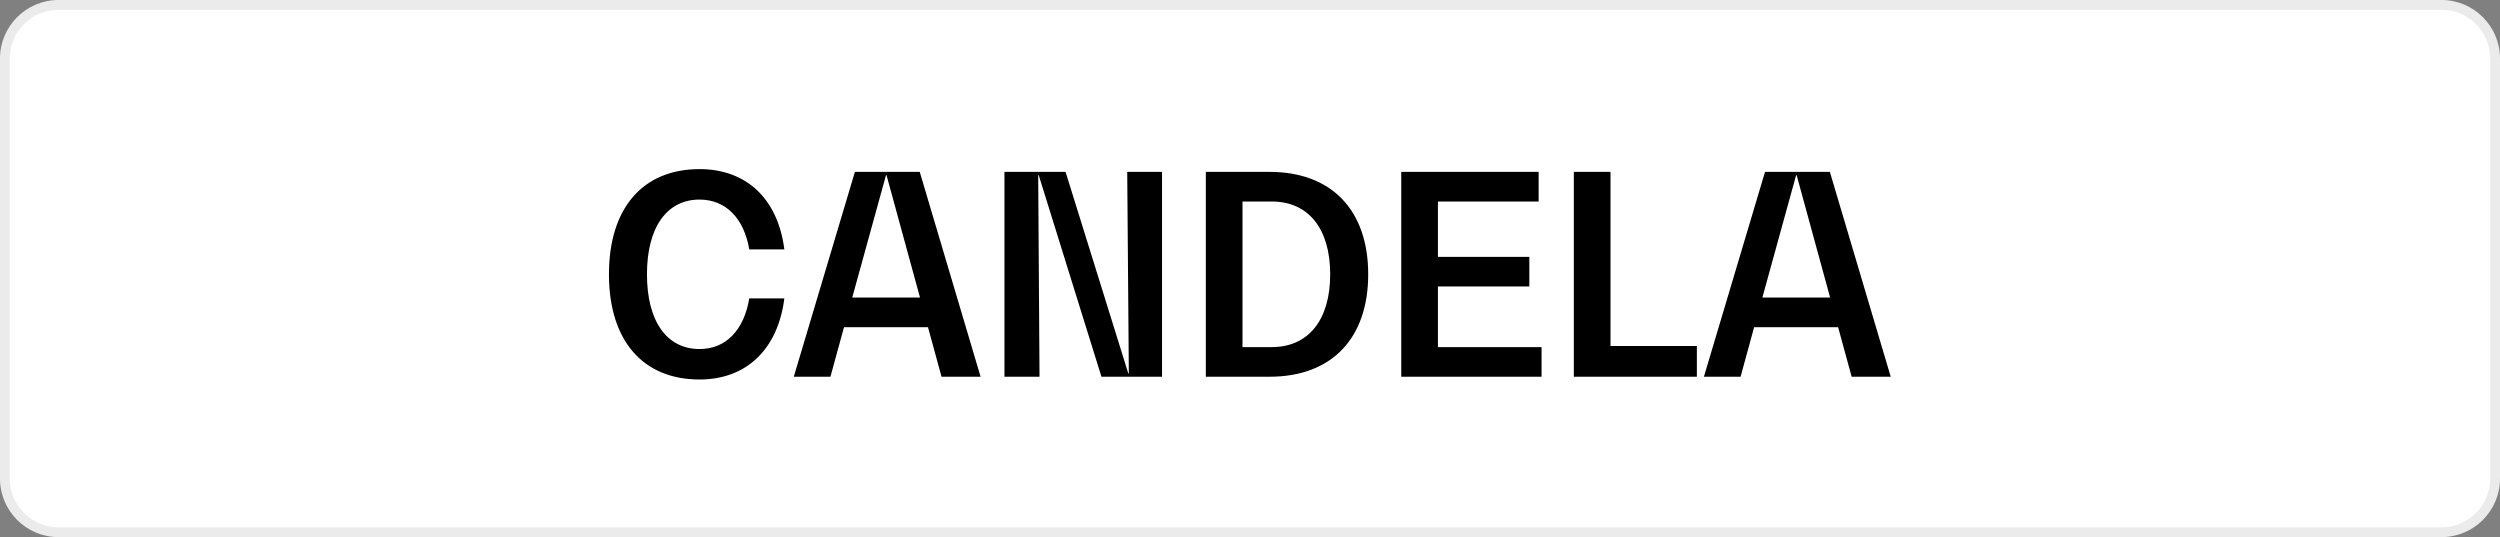
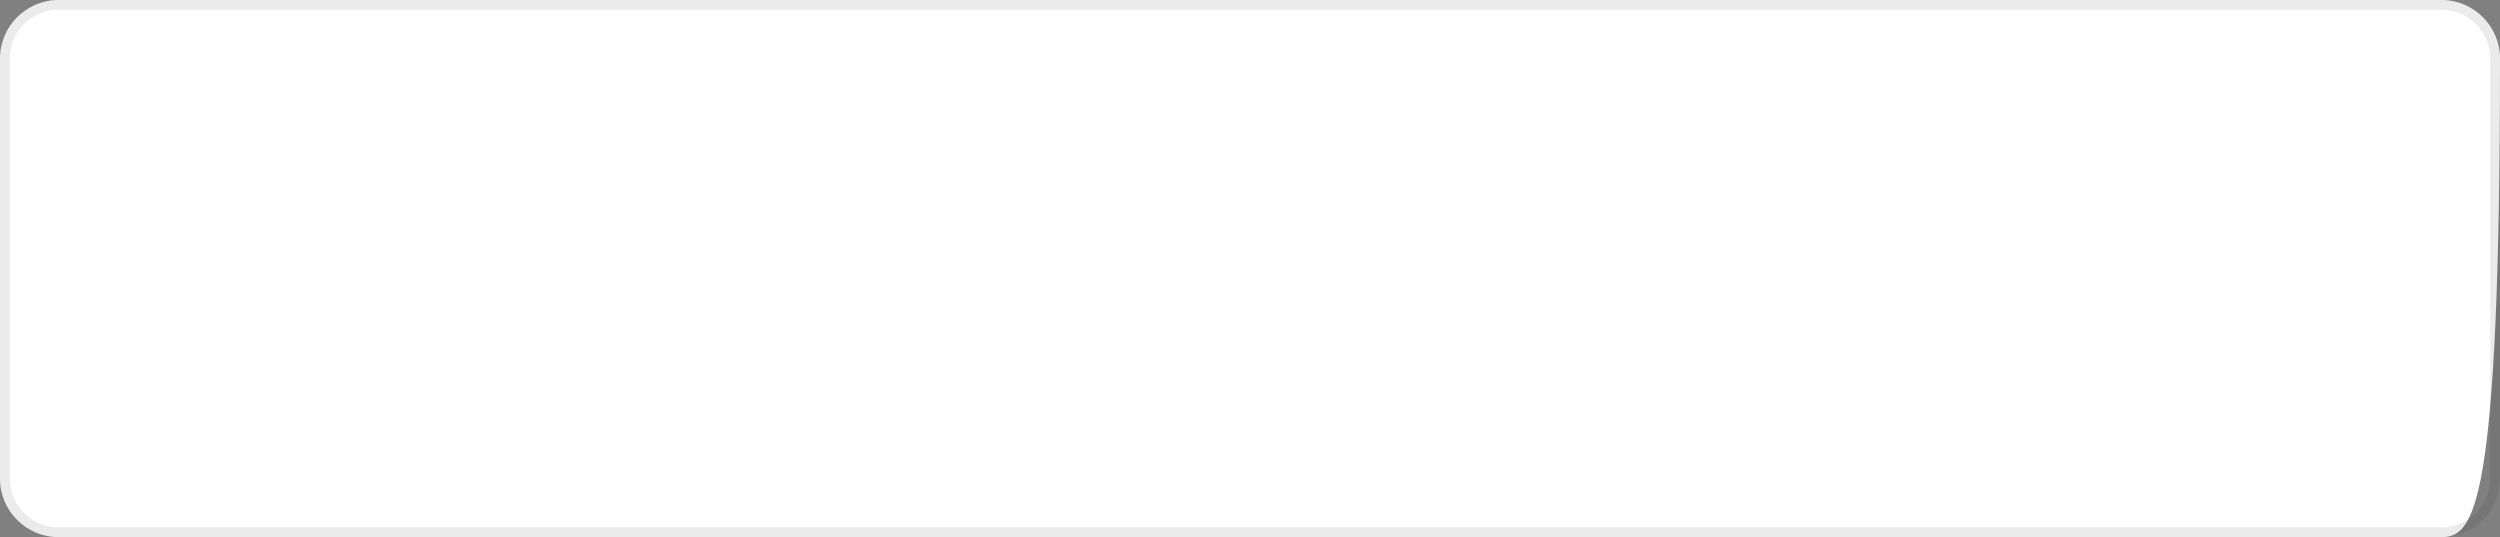
<svg xmlns="http://www.w3.org/2000/svg" width="256" height="55" viewBox="0 0 256 55" fill="none">
  <rect x="0" y="0" width="256" height="55" fill="#808080" stroke="none" />
-   <path d="M0 6C0 2.686 2.686 0 6 0H250C253.314 0 256 2.686 256 6V49C256 52.314 253.314 55 250 55H6C2.686 55 0 52.314 0 49V6Z" fill="white" />
+   <path d="M0 6C0 2.686 2.686 0 6 0H250C253.314 0 256 2.686 256 6C256 52.314 253.314 55 250 55H6C2.686 55 0 52.314 0 49V6Z" fill="white" />
  <path d="M6 0.5H250C253.038 0.5 255.5 2.962 255.5 6V49C255.5 52.038 253.038 54.5 250 54.5H6C2.962 54.5 0.5 52.038 0.5 49V6C0.5 2.962 2.962 0.5 6 0.5Z" stroke="black" stroke-opacity="0.08" />
  <g clip-path="url(#clip0_3894_5986)">
-     <path d="M80.317 30.555H76.725C76.181 33.815 74.331 35.742 71.637 35.742C68.263 35.742 66.249 32.879 66.249 28.089C66.249 23.298 68.263 20.436 71.637 20.436C74.304 20.436 76.181 22.335 76.725 25.538H80.317C79.665 20.379 76.453 17.317 71.637 17.317C65.813 17.317 62.357 21.314 62.357 28.089C62.357 34.864 65.813 38.861 71.637 38.861C76.453 38.861 79.665 35.742 80.317 30.555ZM96.413 38.577H100.413L94.181 17.601H87.542L81.283 38.577H85.038L86.426 33.503H95.025L96.413 38.577ZM87.269 30.47L90.725 17.941H90.78L94.209 30.47H87.269ZM115.428 17.601L115.591 38.237H115.536L109.114 17.601H102.855V38.577H106.447L106.311 17.941H106.366L112.788 38.577H118.992V17.601H115.428ZM123.477 38.577H130.008C136.349 38.577 140.104 34.665 140.104 28.089C140.104 21.513 136.349 17.601 130.008 17.601H123.477V38.577ZM127.232 35.544V20.634H130.226C133.981 20.634 136.212 23.412 136.212 28.089C136.212 32.766 133.981 35.544 130.226 35.544H127.232ZM147.243 35.544V29.336H156.604V26.303H147.243V20.634H157.557V17.601H143.488V38.577H157.856V35.544H147.243ZM164.915 35.431V17.601H161.16V38.577H173.759V35.431H164.915ZM189.609 38.577H193.61L187.378 17.601H180.738L174.479 38.577H178.235L179.623 33.503H188.222L189.609 38.577ZM180.466 30.47L183.922 17.941H183.977L187.405 30.47H180.466Z" fill="black" />
-   </g>
+     </g>
  <defs>
    <clipPath id="clip0_3894_5986">
-       <rect width="132" height="22" fill="white" transform="translate(62 17)" />
-     </clipPath>
+       </clipPath>
  </defs>
</svg>